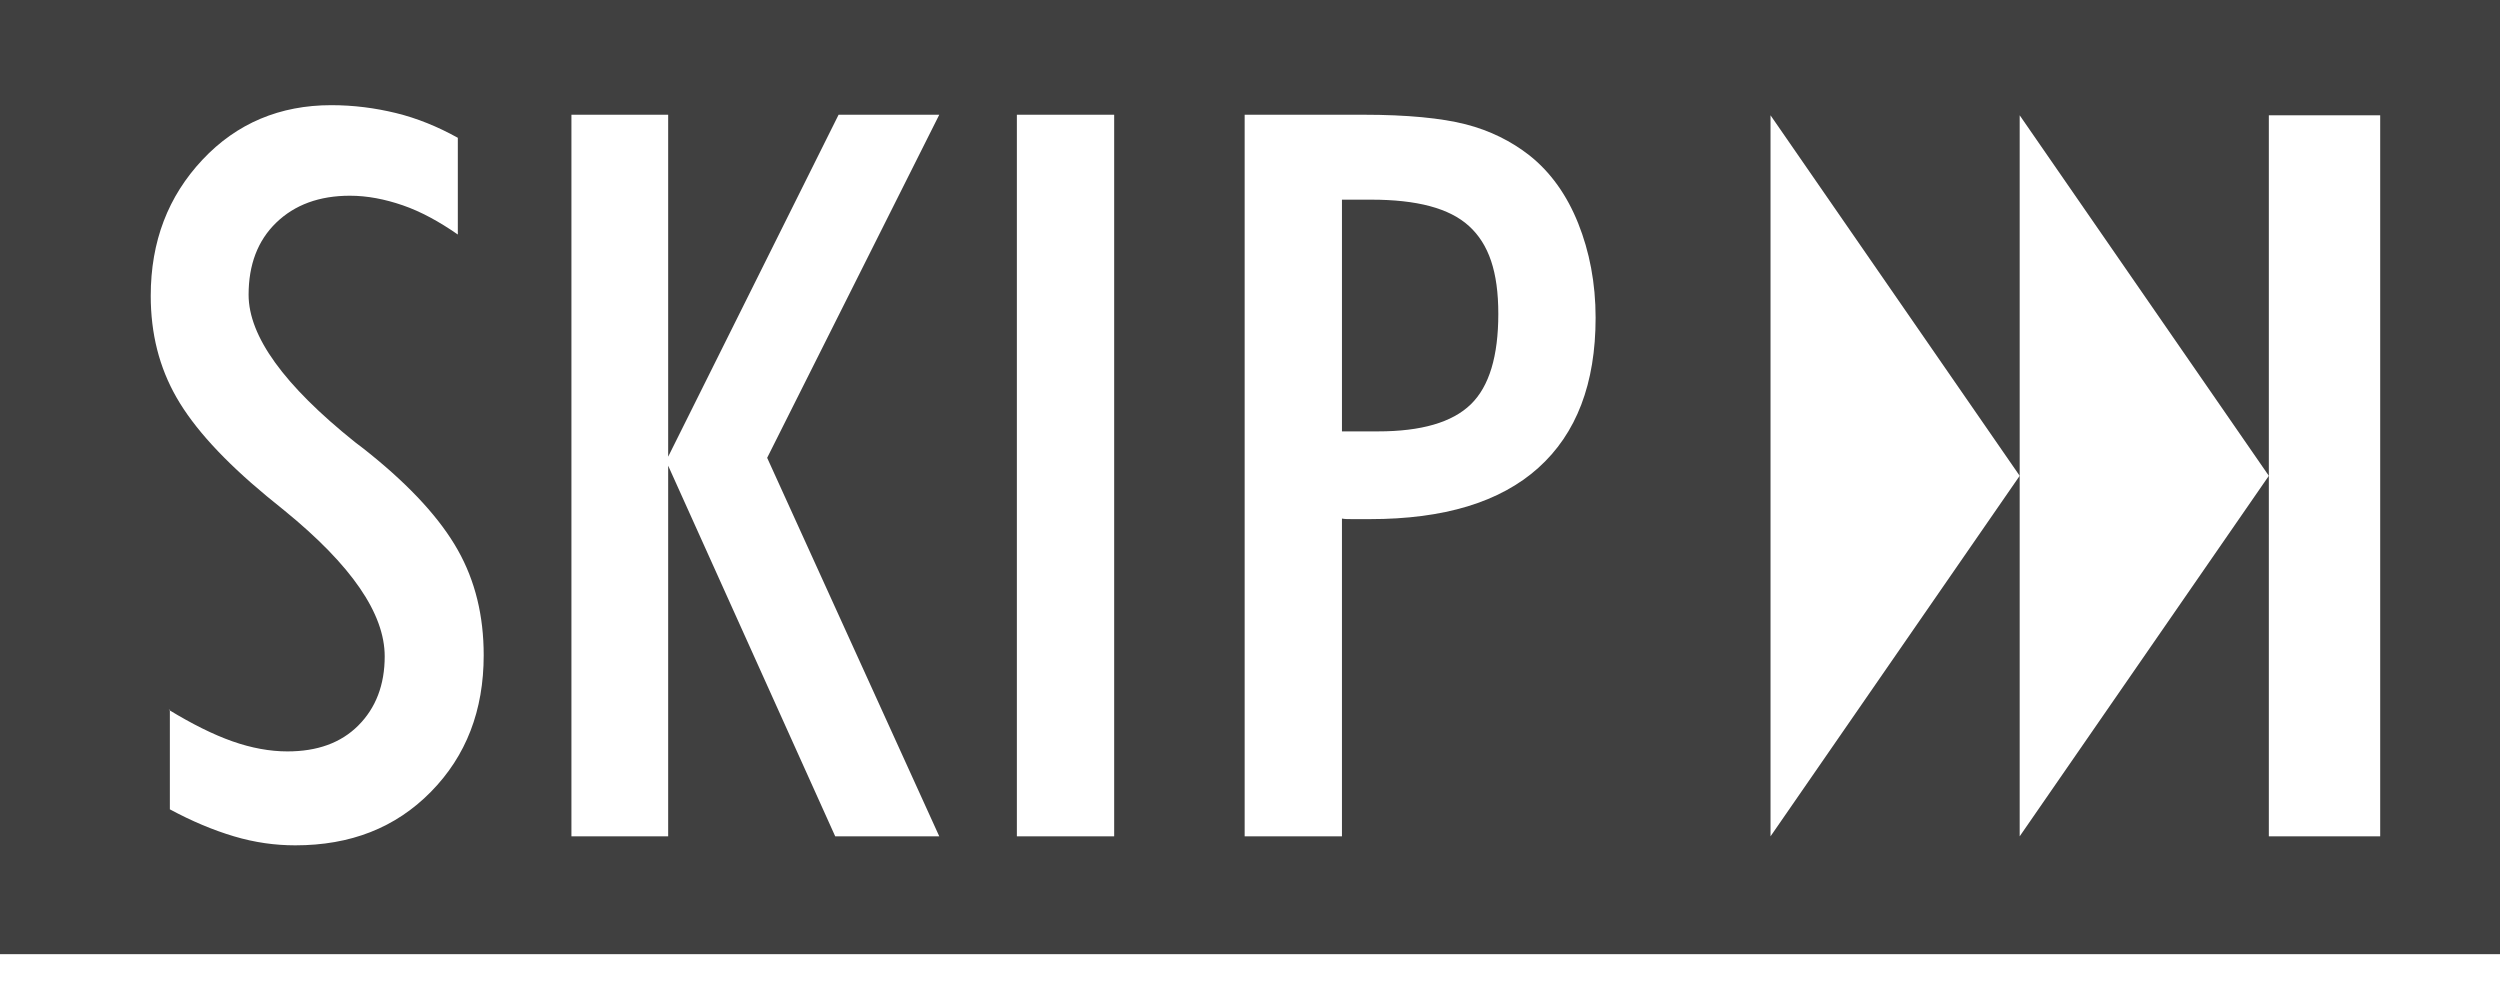
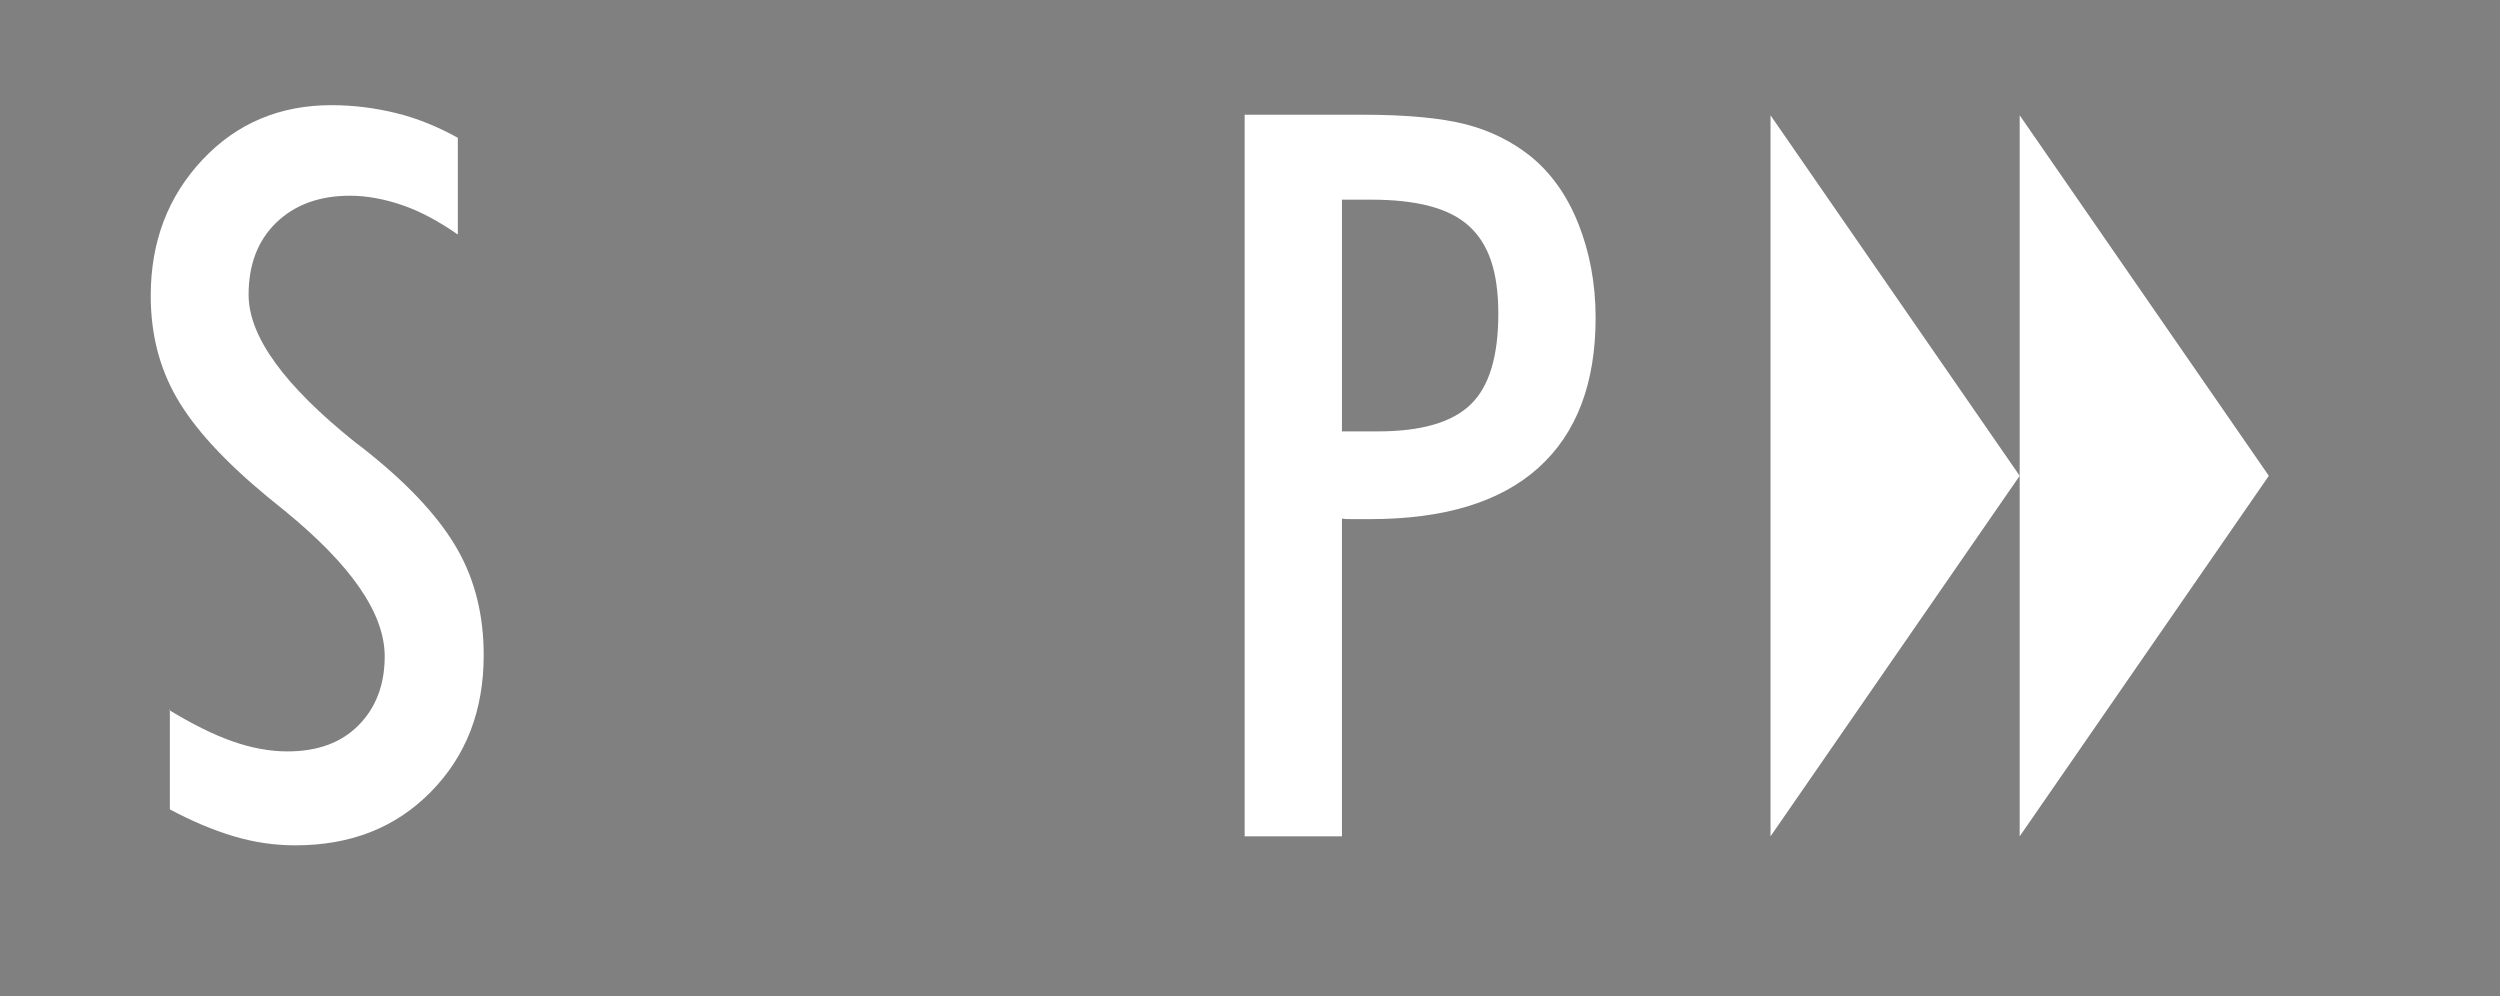
<svg xmlns="http://www.w3.org/2000/svg" id="_レイヤー_2" viewBox="0 0 44.45 17.71">
  <rect x="0" y="0" width="44.45" height="17.71" fill="#808080" stroke="none" />
  <defs>
    <style>.cls-1{fill:#fff;}.cls-2{opacity:.5;}.cls-3{fill:none;stroke:#fff;stroke-miterlimit:10;stroke-width:.75px;}</style>
  </defs>
  <g id="_レイヤー_2-2">
    <g>
-       <rect class="cls-2" width="44.45" height="17.34" />
      <polygon class="cls-1" points="35.91 8.46 31.48 2.05 31.48 14.87 35.91 8.46" />
      <polygon class="cls-1" points="40.34 8.46 35.91 2.05 35.91 14.87 40.34 8.46" />
-       <rect class="cls-1" x="40.34" y="2.05" width="1.98" height="12.82" />
      <g>
        <path class="cls-1" d="M3,12.62c.41,.25,.79,.44,1.13,.56s.67,.18,.98,.18c.53,0,.95-.15,1.26-.46s.47-.72,.47-1.23c0-.76-.59-1.62-1.78-2.59l-.32-.26c-.76-.63-1.29-1.21-1.6-1.75s-.46-1.14-.46-1.81c0-.97,.31-1.77,.92-2.42s1.38-.97,2.29-.97c.4,0,.78,.05,1.15,.14s.74,.24,1.1,.44v1.72c-.33-.23-.66-.41-.98-.52s-.63-.17-.94-.17c-.54,0-.98,.16-1.31,.48s-.49,.75-.49,1.28c0,.74,.63,1.61,1.89,2.62,.12,.09,.21,.16,.27,.21,.73,.59,1.25,1.16,1.56,1.71s.46,1.17,.46,1.87c0,.98-.31,1.79-.94,2.43s-1.43,.95-2.41,.95c-.36,0-.72-.05-1.09-.16s-.75-.27-1.14-.48v-1.77Z" />
-         <path class="cls-1" d="M10.16,14.87V2.04h1.72v6.08l3.03-6.08h1.79l-3.06,6.1,3.06,6.73h-1.85l-2.97-6.59v6.59h-1.72Z" />
-         <path class="cls-1" d="M18.08,14.87V2.04h1.73V14.87h-1.73Z" />
        <path class="cls-1" d="M22.13,14.87V2.04h2.11c.78,0,1.39,.06,1.82,.17s.81,.3,1.13,.55c.38,.3,.67,.71,.87,1.21s.31,1.06,.31,1.68c0,1.17-.34,2.06-1.02,2.67s-1.68,.91-2.99,.91c-.14,0-.25,0-.32,0s-.13,0-.18-.01v5.65h-1.73Zm1.73-7.2h.64c.77,0,1.32-.16,1.65-.48s.49-.86,.49-1.61-.17-1.24-.52-1.56-.93-.47-1.74-.47h-.52V7.68Z" />
      </g>
-       <line class="cls-3" y1="17.34" x2="44.45" y2="17.34" />
    </g>
  </g>
</svg>